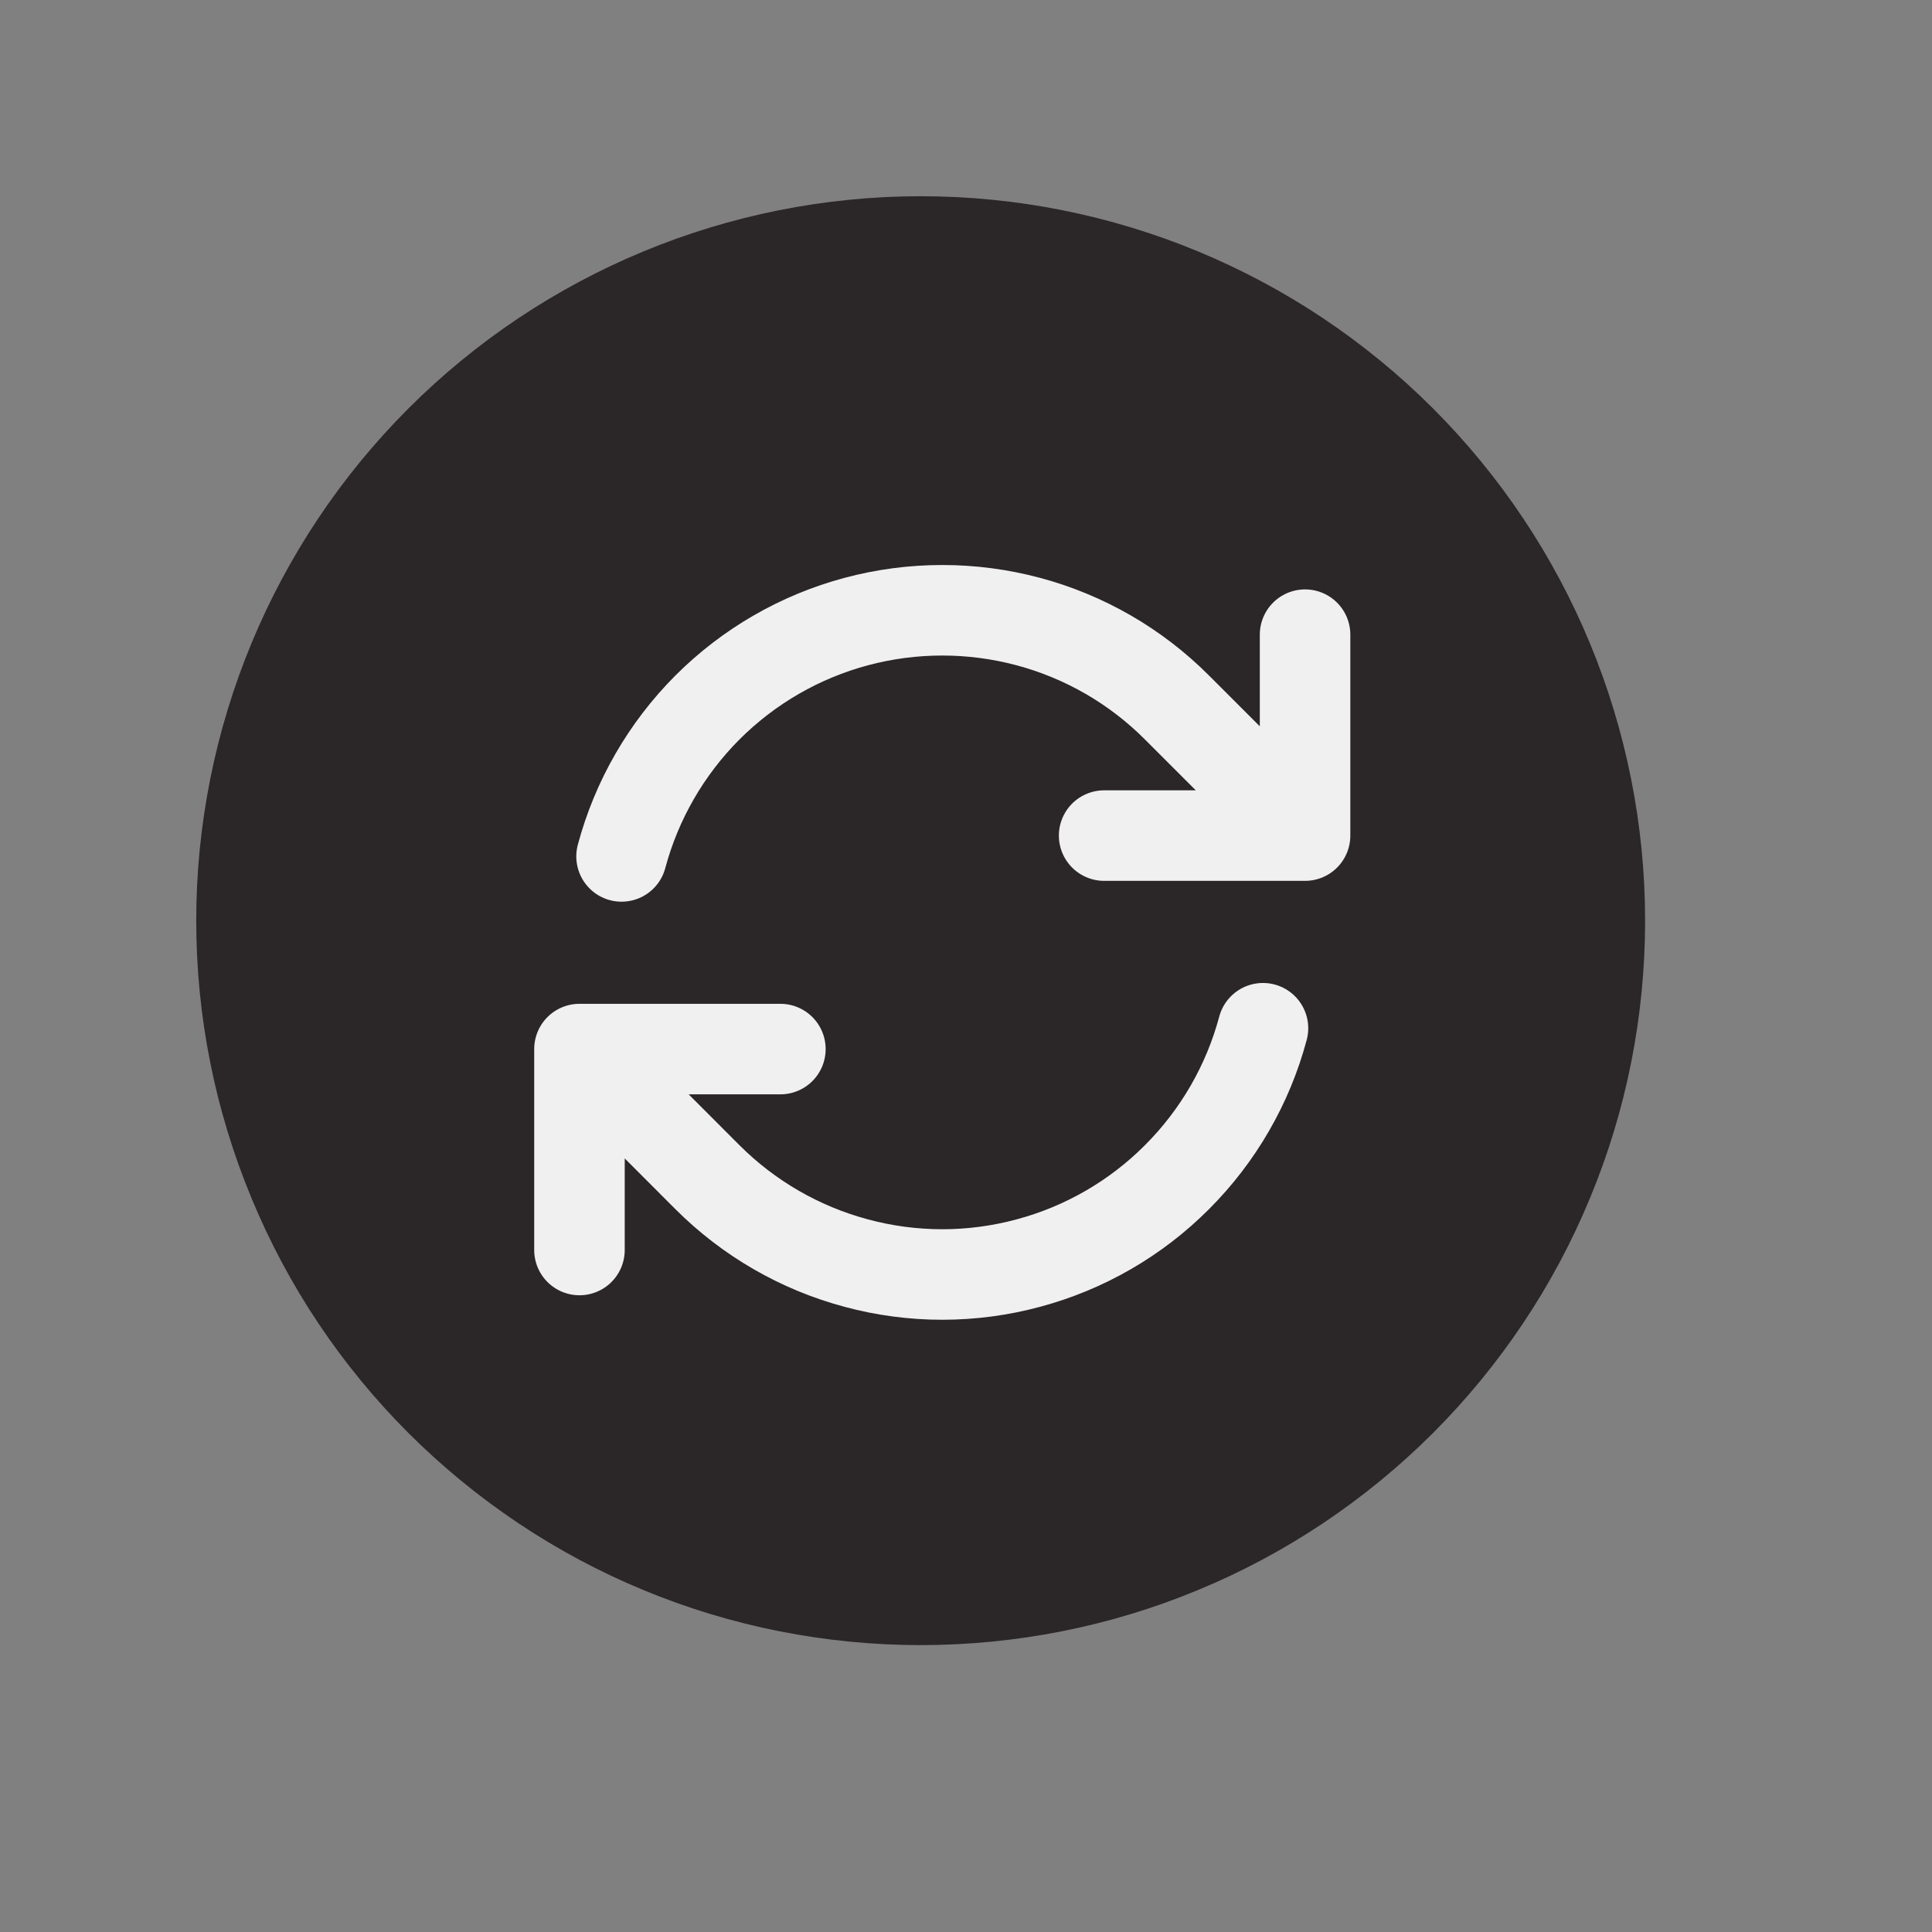
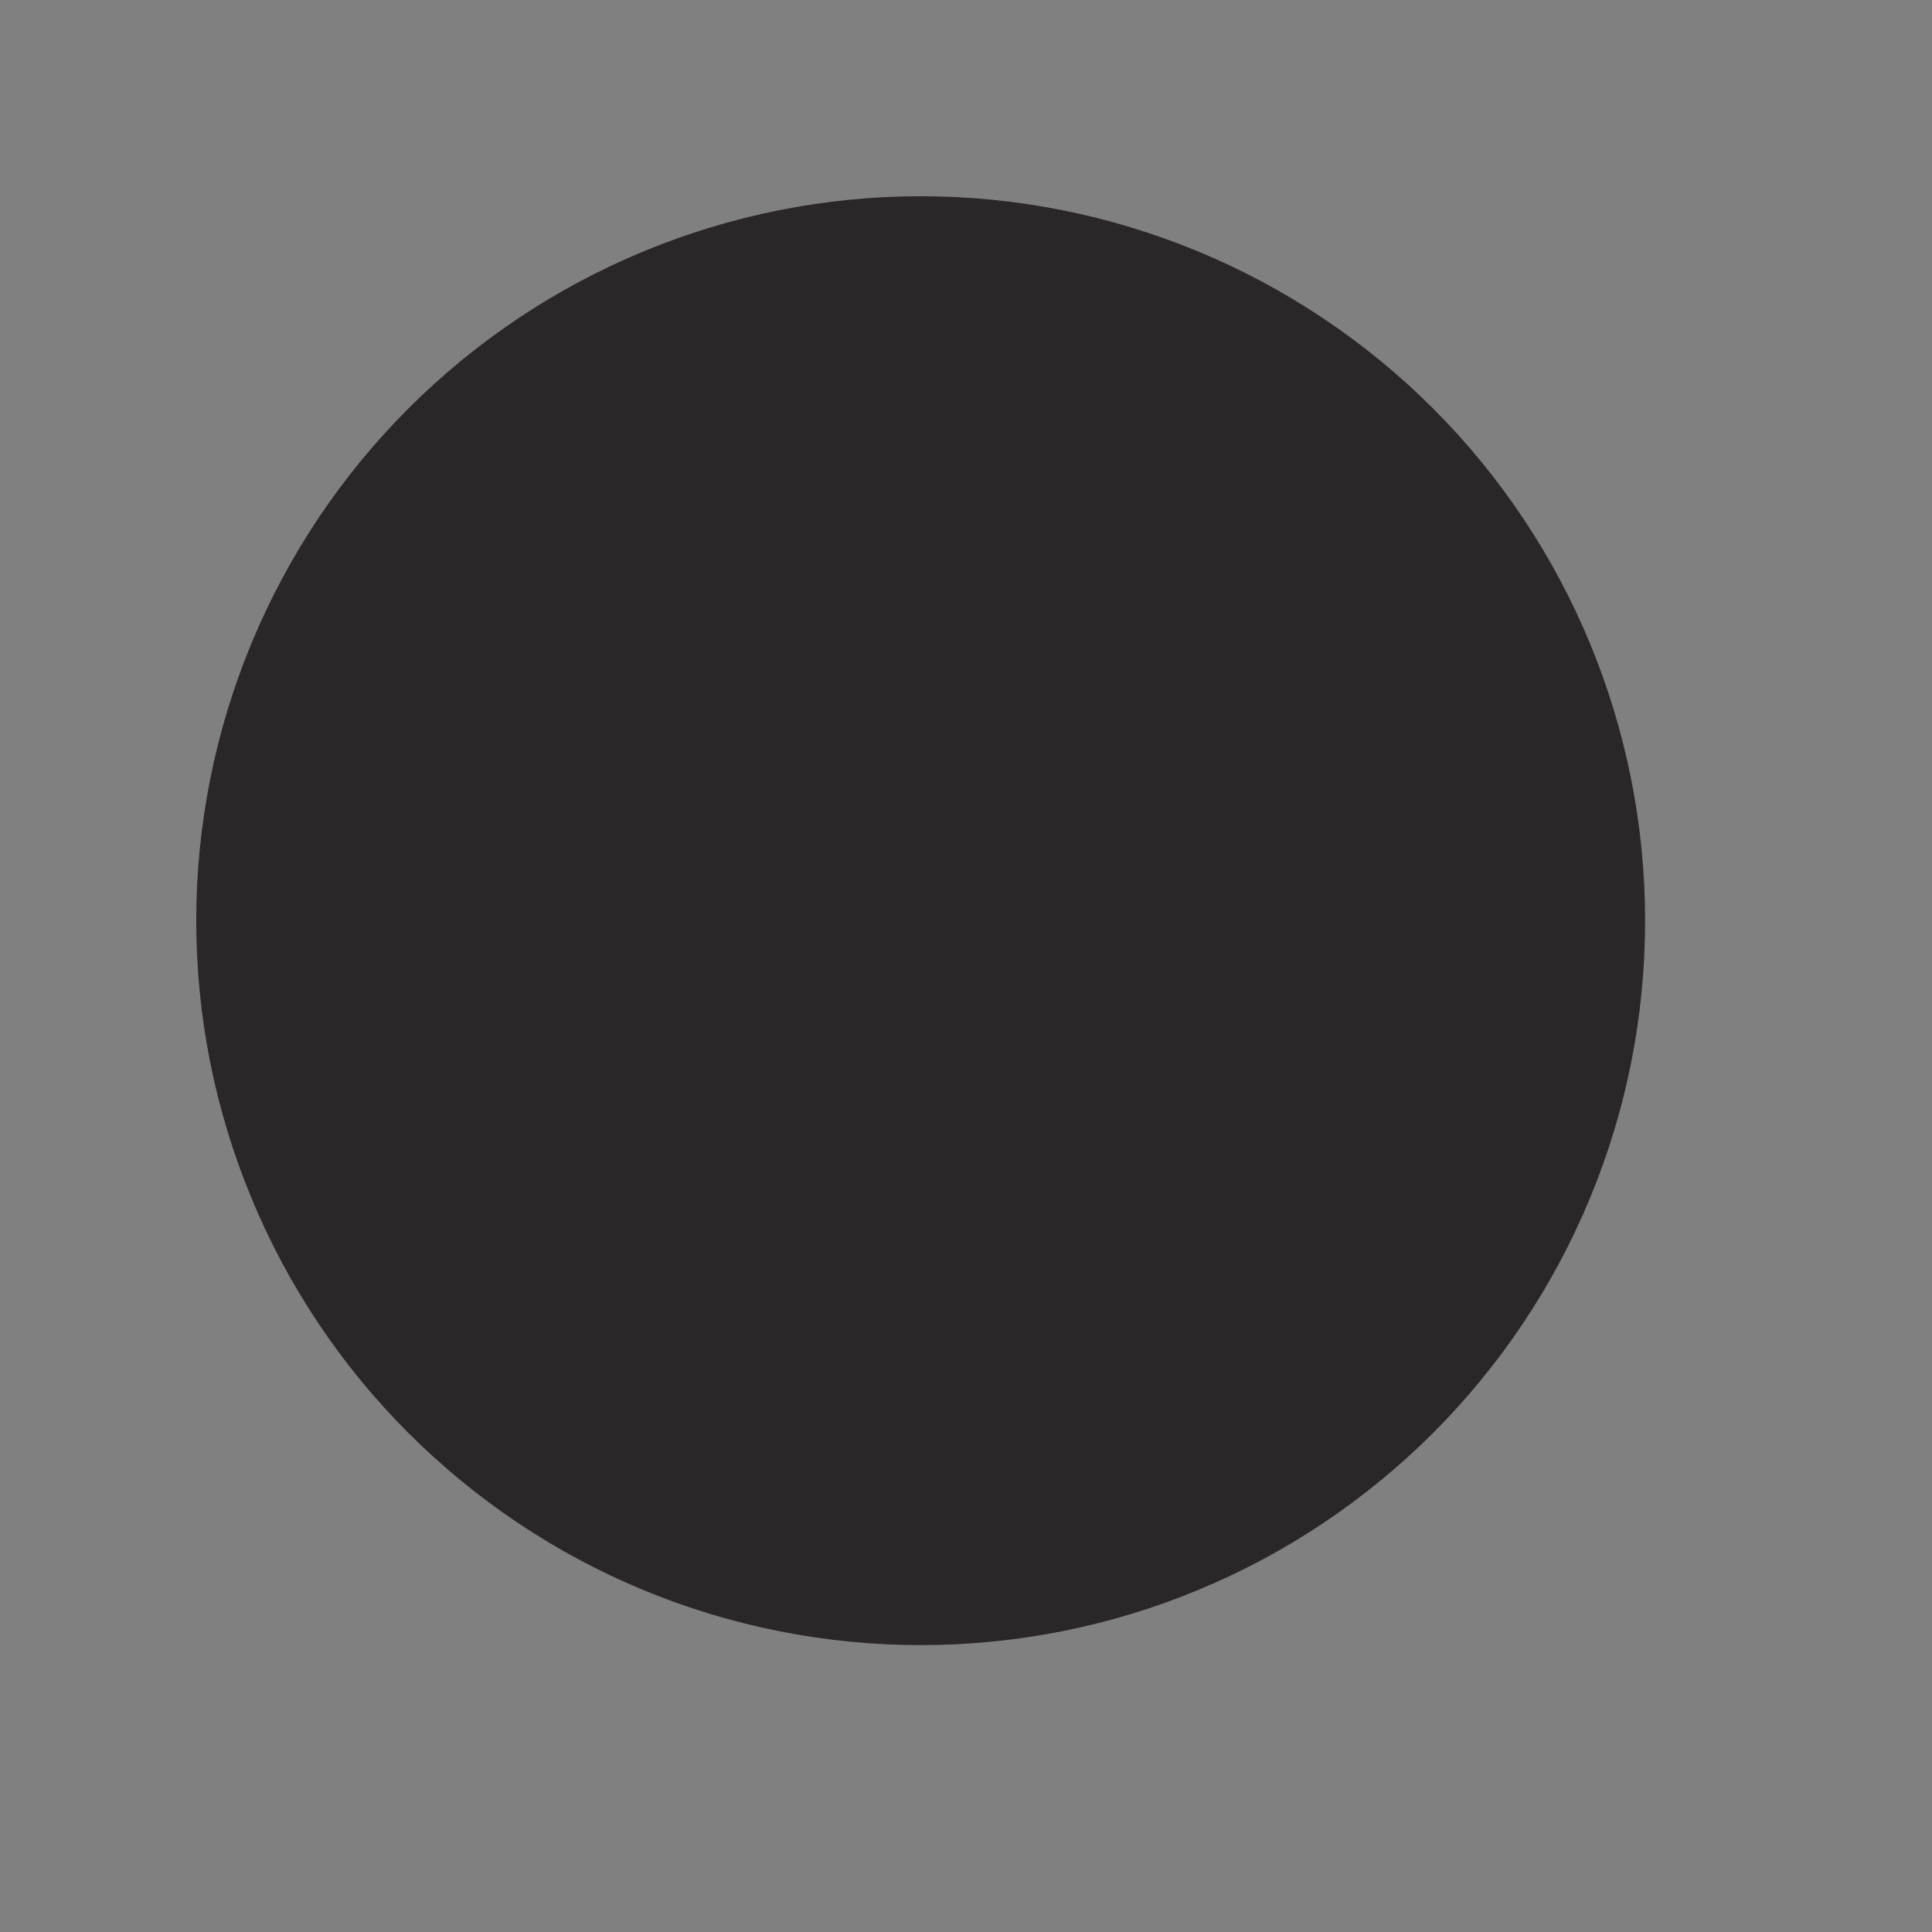
<svg xmlns="http://www.w3.org/2000/svg" fill="none" viewBox="0 0 14 14" height="14" width="14">
  <rect x="0" y="0" width="14" height="14" fill="#808080" stroke="none" />
  <path stroke-linejoin="round" stroke-linecap="round" stroke-width="1.05" stroke="#2B2627" fill="#2B2627" d="M6.672 1.947C7.925 1.947 9.127 2.445 10.013 3.331C10.899 4.217 11.396 5.419 11.396 6.672C11.396 7.292 11.275 7.907 11.037 8.48C10.8 9.054 10.451 9.574 10.013 10.013C9.574 10.451 9.054 10.8 8.48 11.037C7.907 11.275 7.292 11.396 6.672 11.396C6.051 11.396 5.437 11.275 4.863 11.037C4.29 10.8 3.77 10.451 3.331 10.013C2.892 9.574 2.544 9.054 2.307 8.48C2.069 7.907 1.947 7.292 1.947 6.672C1.947 5.419 2.445 4.217 3.331 3.331C4.217 2.445 5.419 1.947 6.672 1.947Z" />
  <g clip-path="url(#clip0_611_3208)">
-     <path stroke-linejoin="round" stroke-linecap="round" stroke-width="0.656" stroke="#F0F0F0" d="M8.001 6.055H9.457L8.529 5.127C8.231 4.828 7.859 4.613 7.451 4.504C7.043 4.395 6.613 4.395 6.205 4.504C5.797 4.613 5.425 4.828 5.126 5.127C4.828 5.426 4.613 5.798 4.504 6.206M4.199 9.058V7.602M4.199 7.602H5.655M4.199 7.602L5.126 8.53C5.425 8.829 5.797 9.044 6.205 9.153C6.613 9.263 7.043 9.263 7.451 9.153C7.859 9.044 8.231 8.829 8.529 8.53C8.828 8.231 9.043 7.859 9.152 7.451M9.457 4.599V6.054" />
-   </g>
+     </g>
  <defs>
    <clipPath id="clip0_611_3208">
-       <rect transform="translate(3.328 3.329)" fill="white" height="7" width="7" />
-     </clipPath>
+       </clipPath>
  </defs>
</svg>